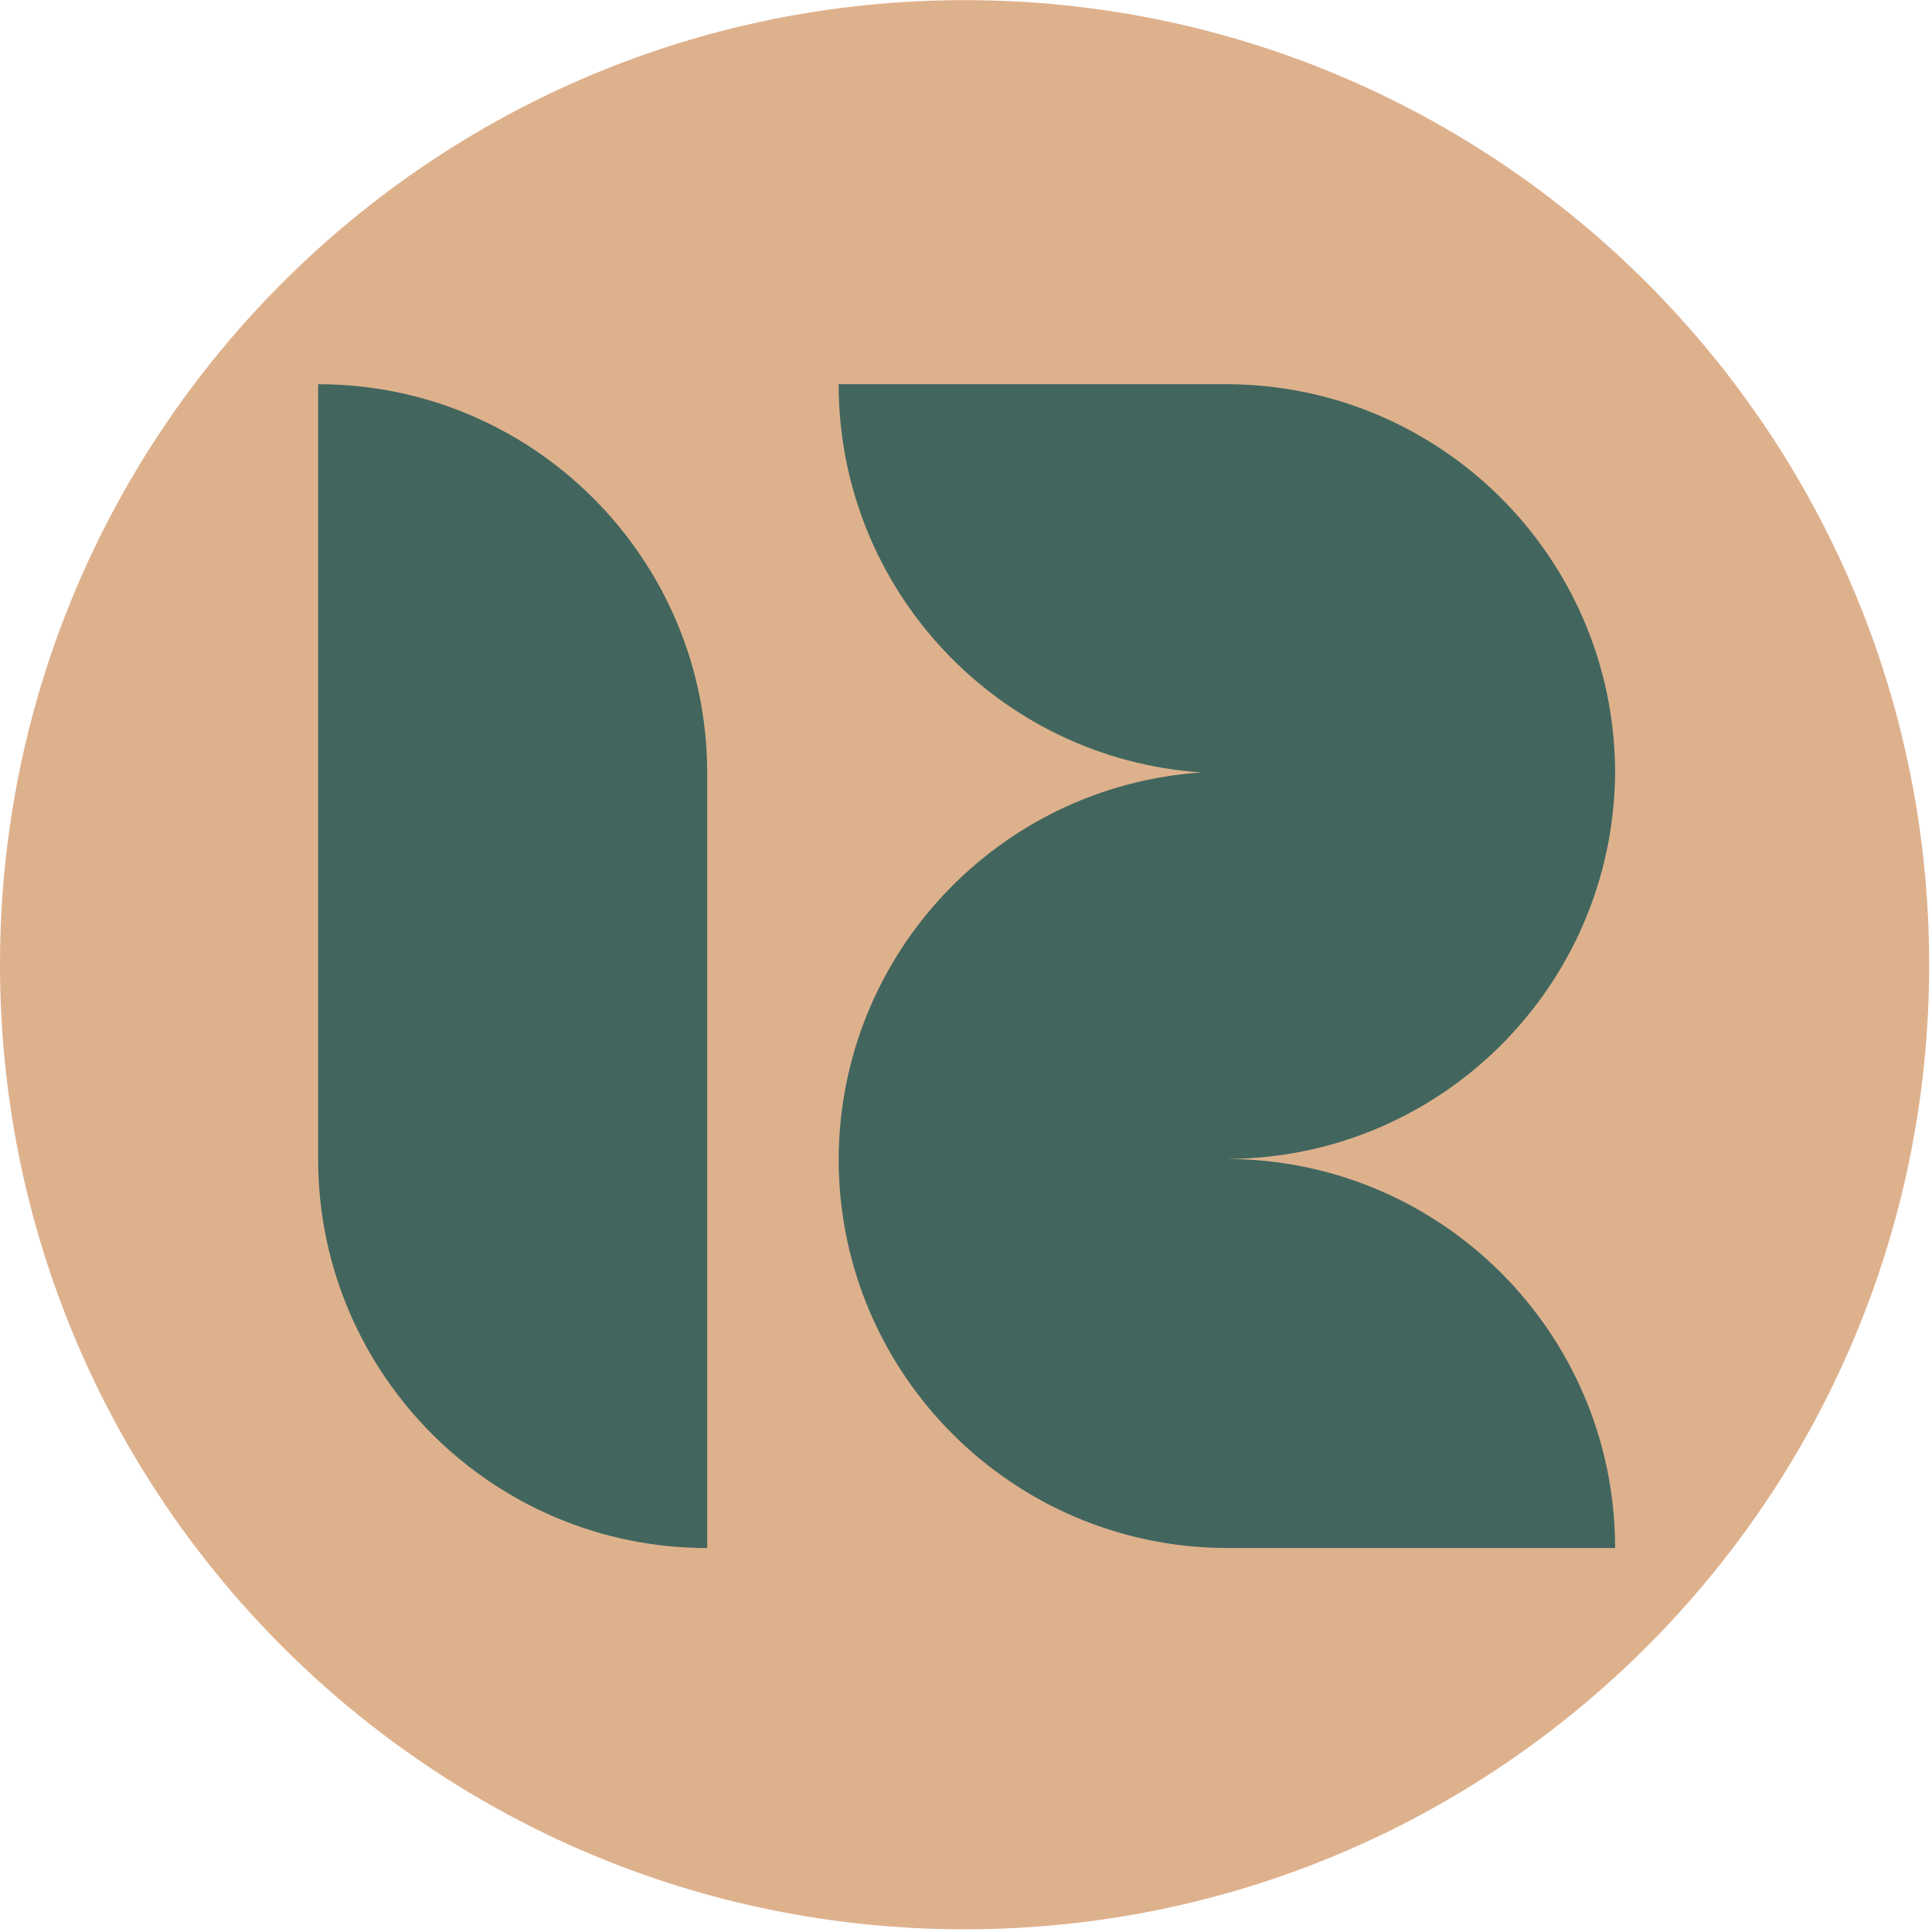
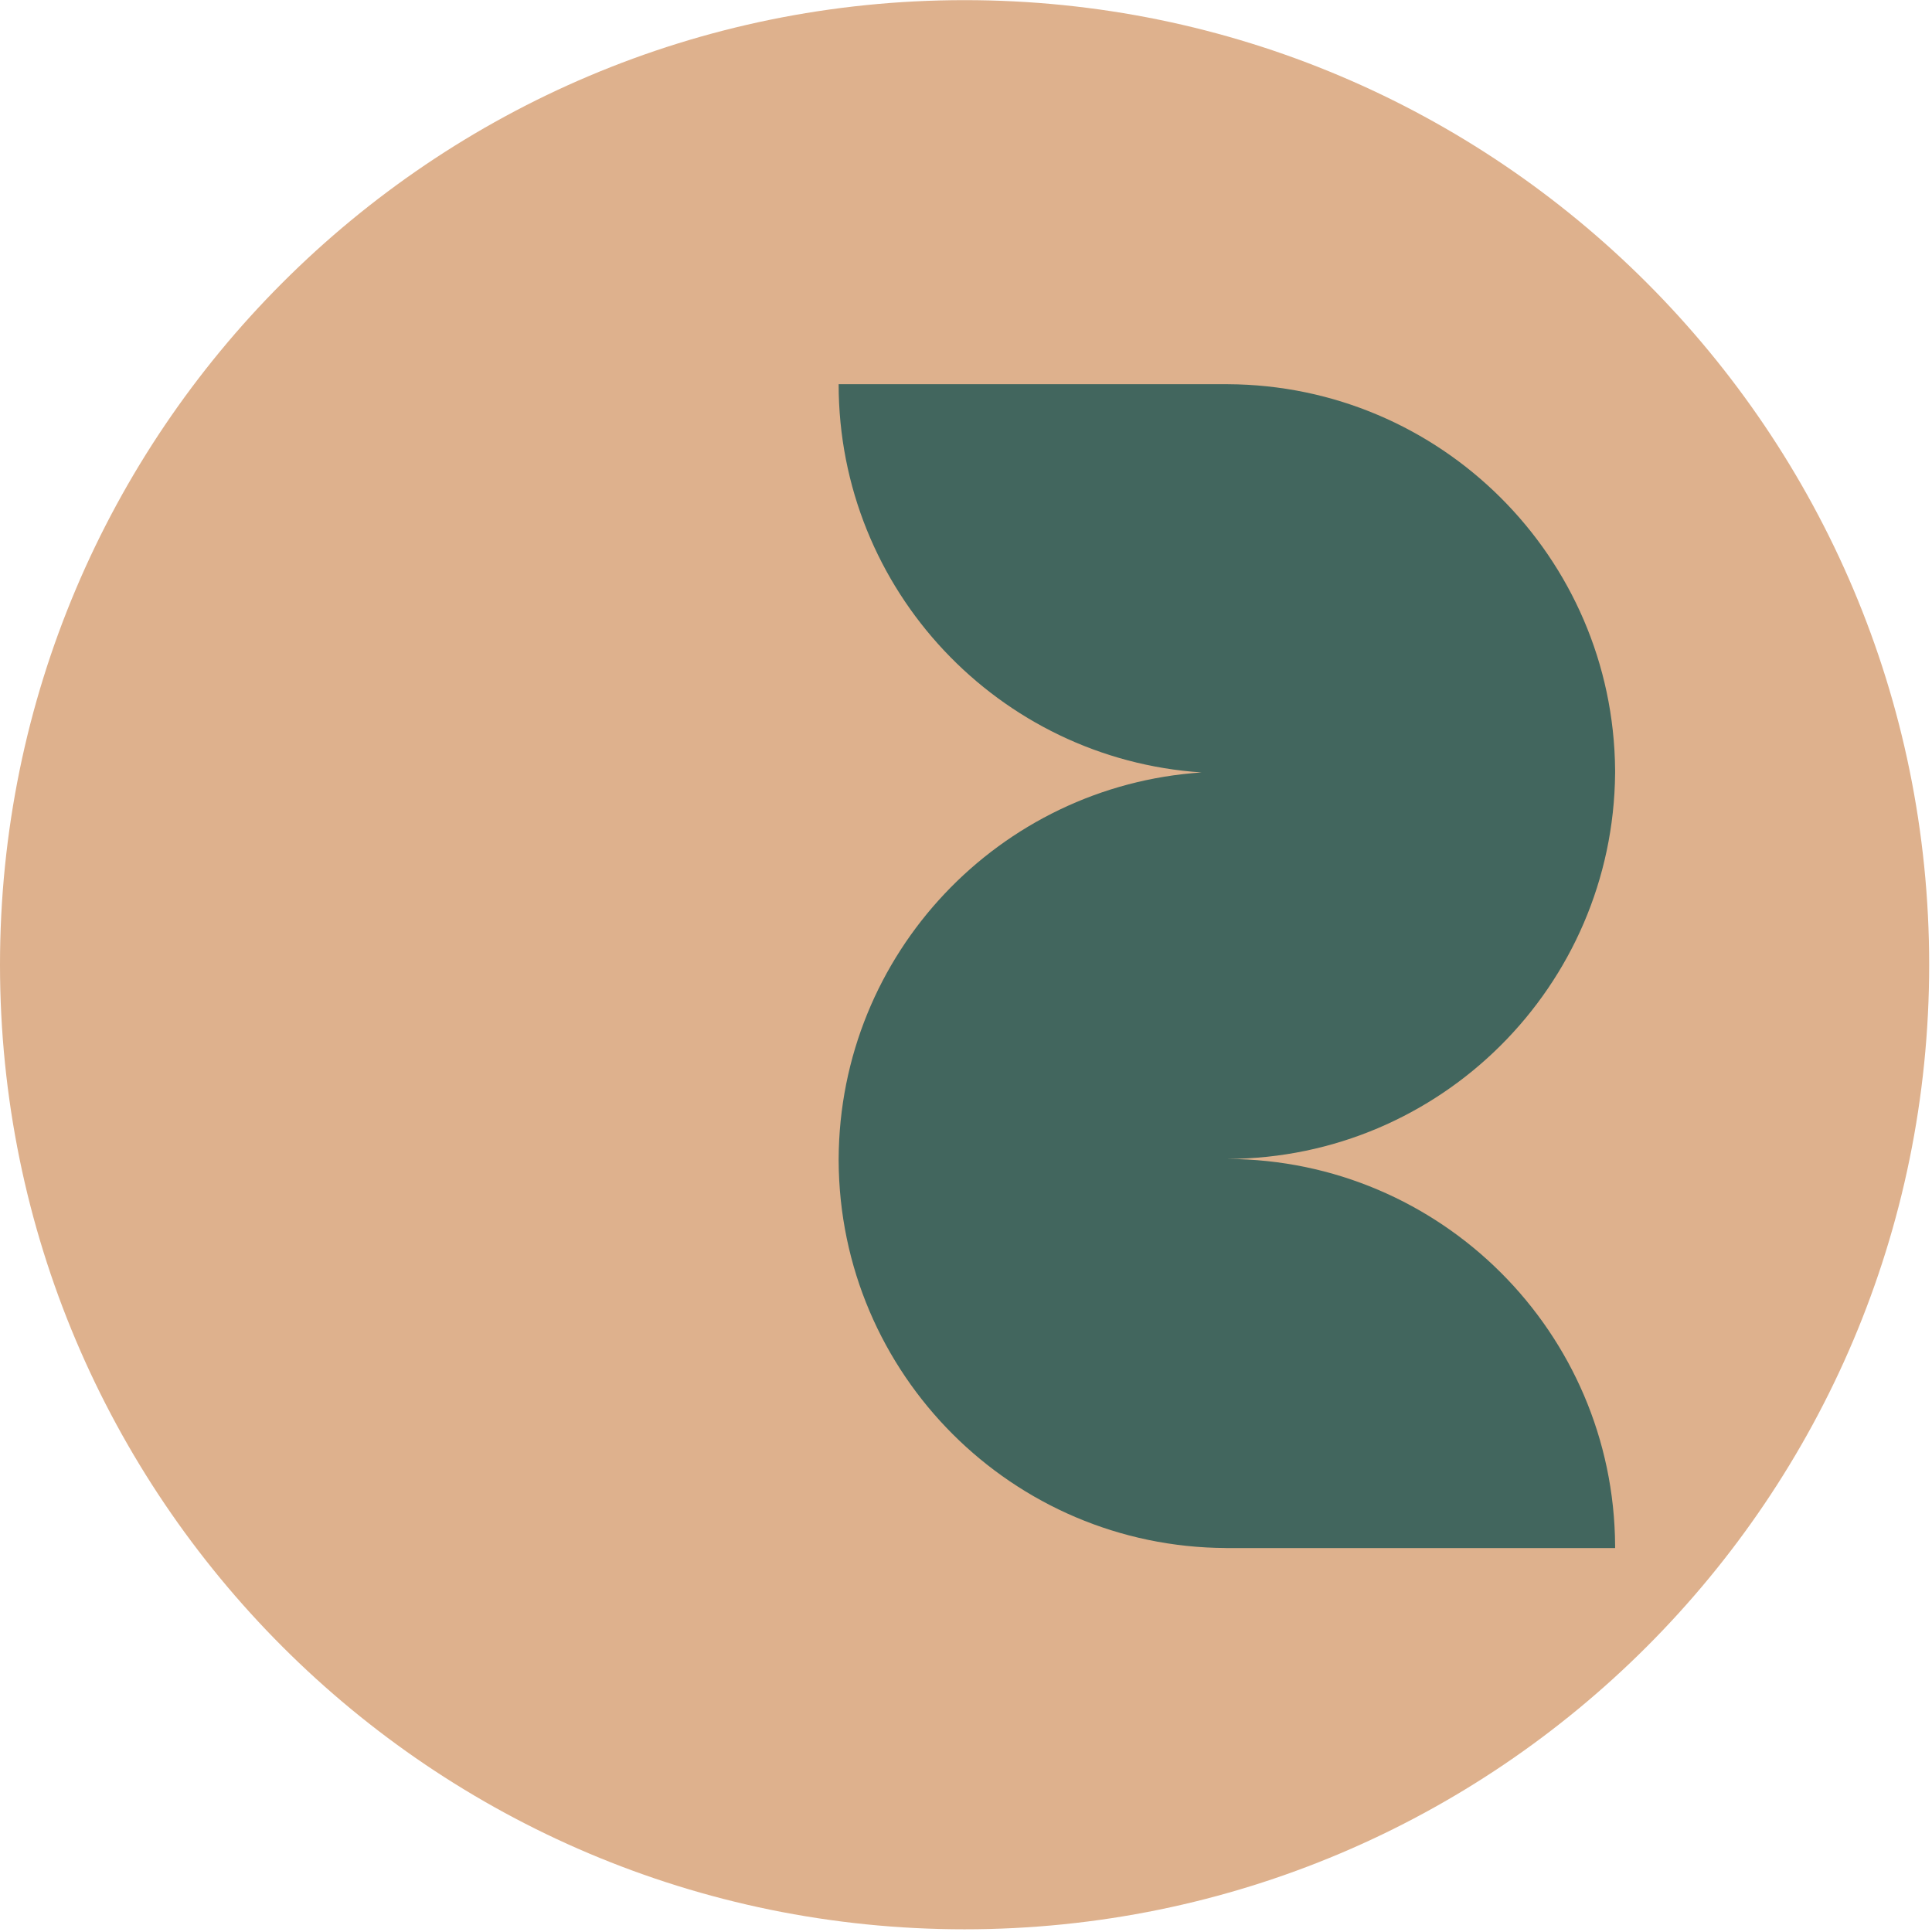
<svg xmlns="http://www.w3.org/2000/svg" width="498" height="498" viewBox="0 0 498 498" fill="none">
  <path d="M248.636 497.305C385.953 497.305 497.271 385.987 497.271 248.669C497.271 111.352 385.953 0.034 248.636 0.034C111.318 0.034 0 111.352 0 248.669C0 385.987 111.318 497.305 248.636 497.305Z" fill="#DEB18D" />
  <path d="M316.469 99.034C371.36 99.274 415.837 143.601 416.316 198.439H416.32L416.319 198.885L416.32 199.331H416.316C415.836 254.169 371.358 298.496 316.469 298.728V298.737C371.442 298.977 415.972 343.438 416.318 398.383L416.32 399.034H316.023V399.025C260.983 398.784 216.412 354.216 216.173 299.182H216.172V298.959V298.737H216.173V298.728C216.404 245.806 257.626 202.558 309.736 199.108C257.486 195.649 216.172 152.16 216.172 99.034H316.469Z" fill="#42665E" />
-   <path d="M82 199.331V99.034C137.243 99.034 182.055 143.69 182.295 198.885H182.297V299.182V399.034C127.054 399.034 82.243 354.368 82.001 299.182H82V298.843V298.737V199.331Z" fill="#42665E" />
</svg>